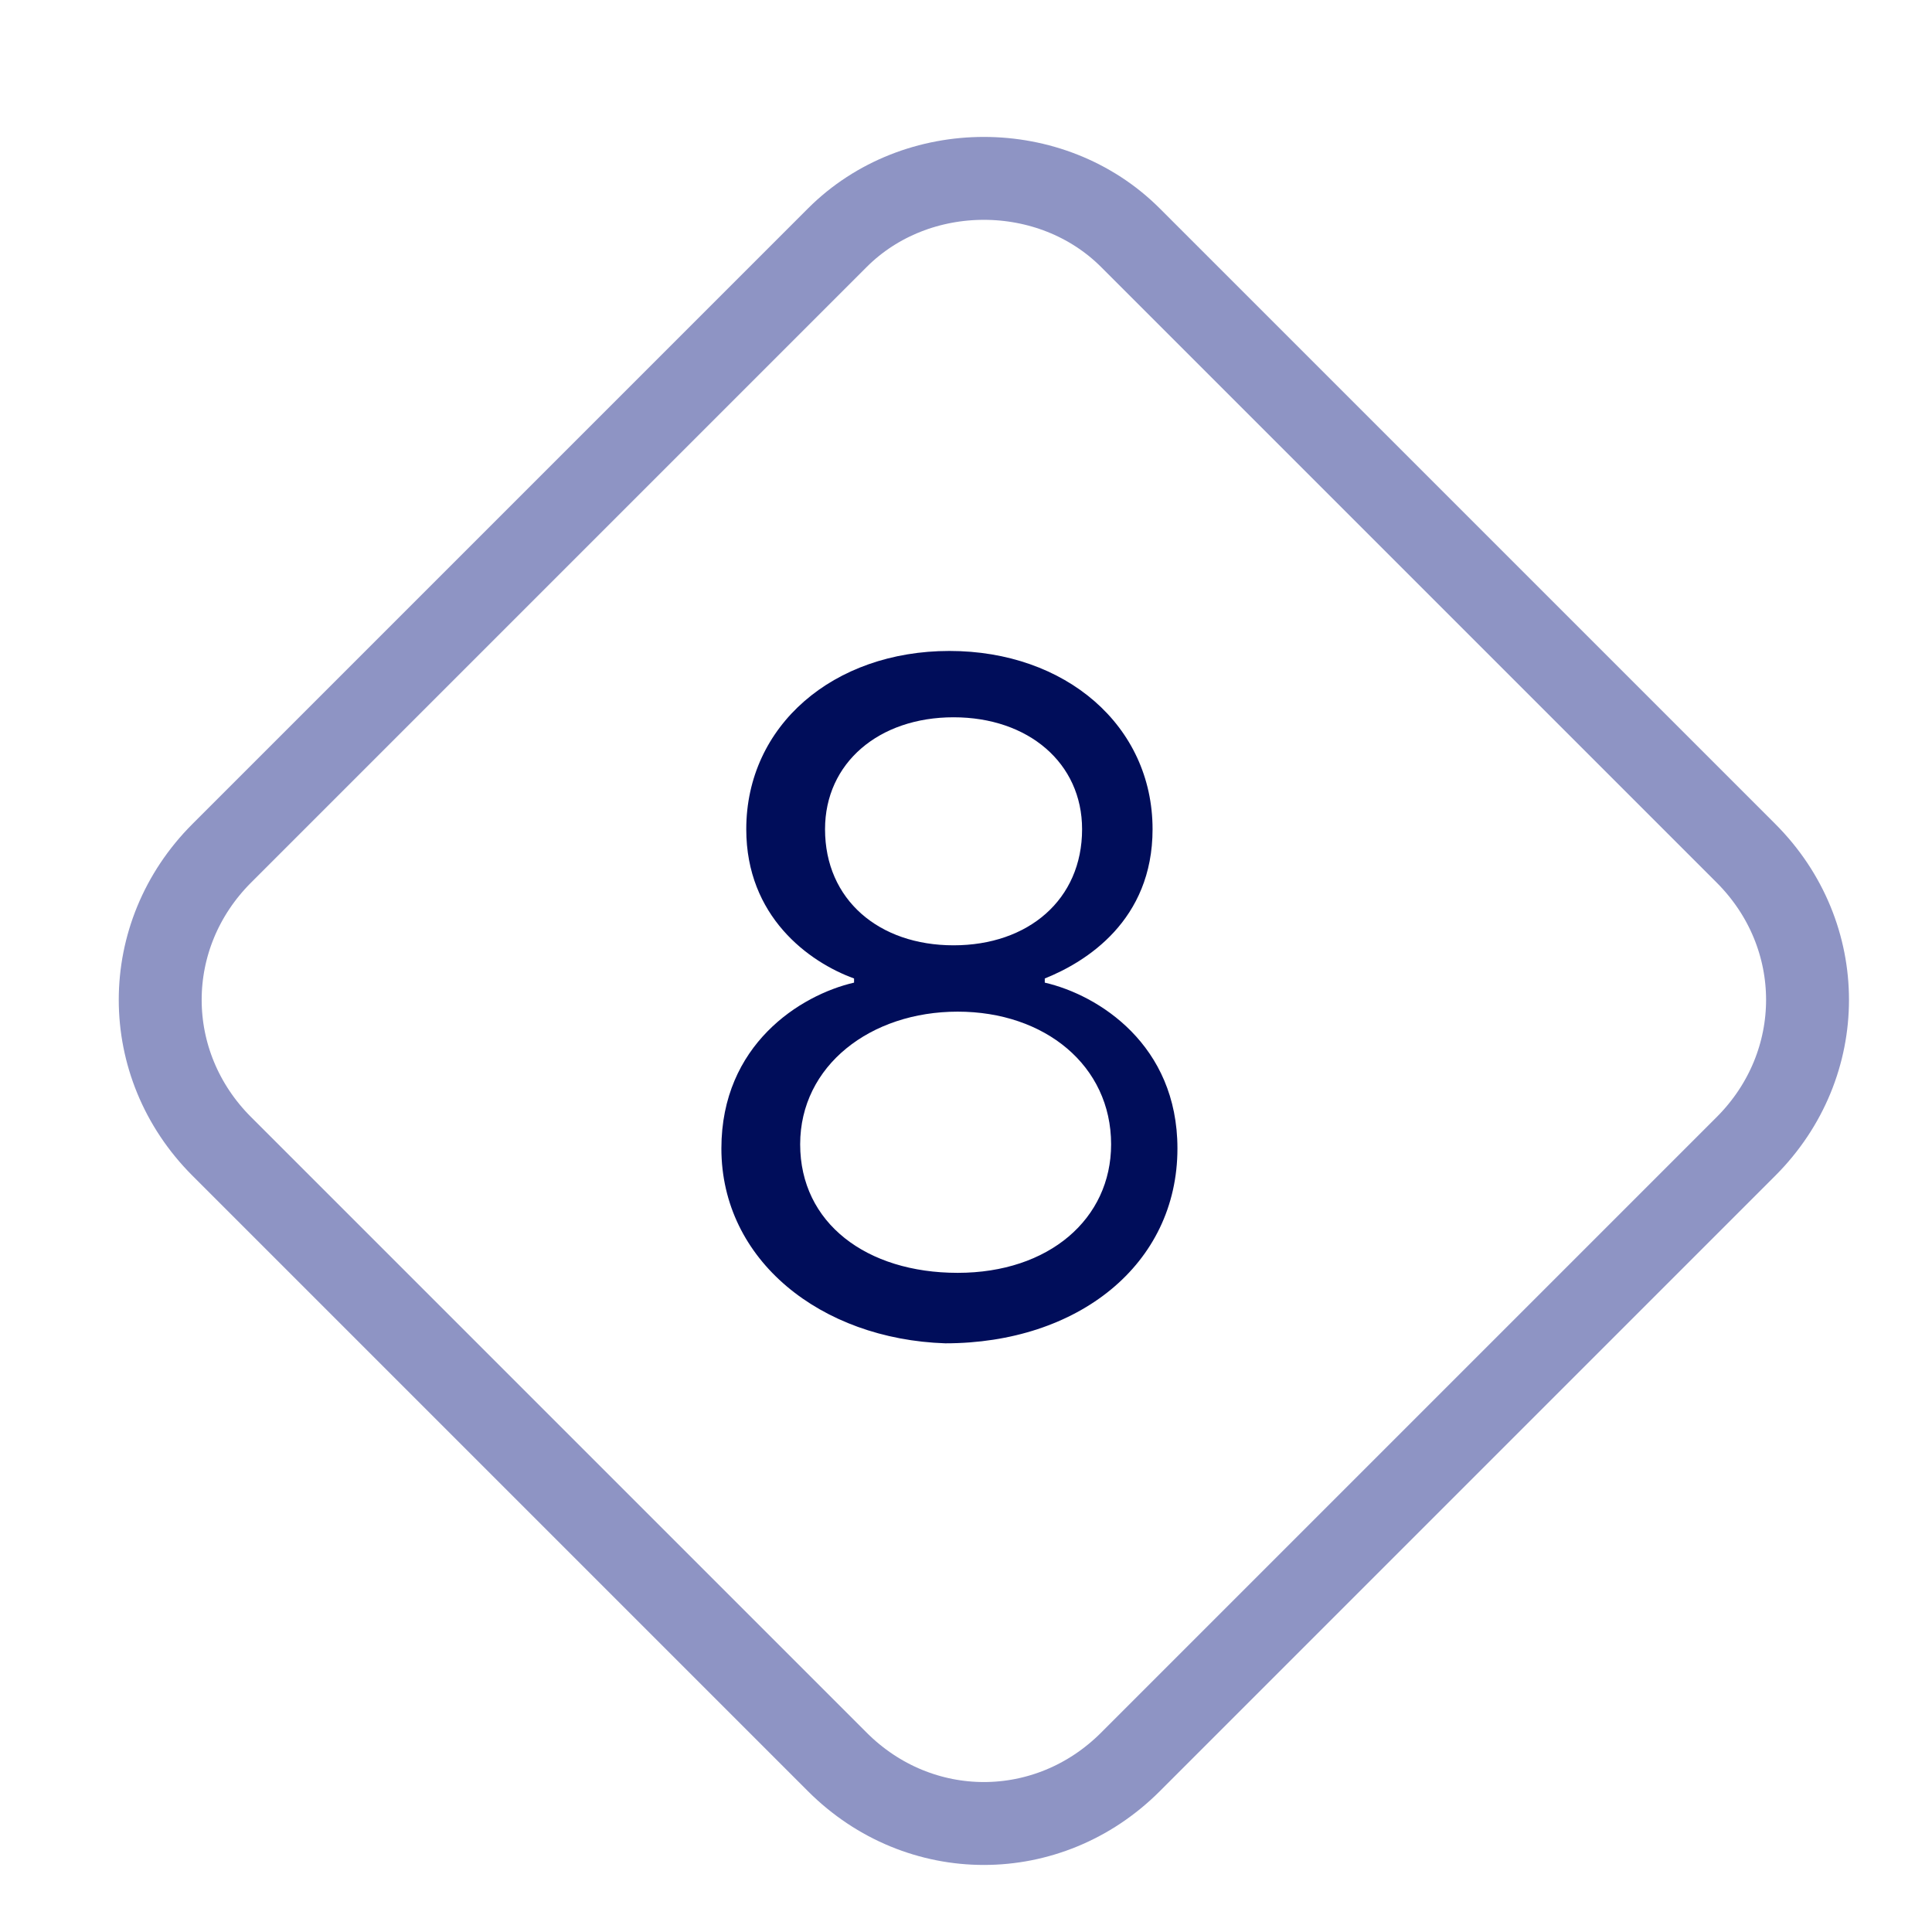
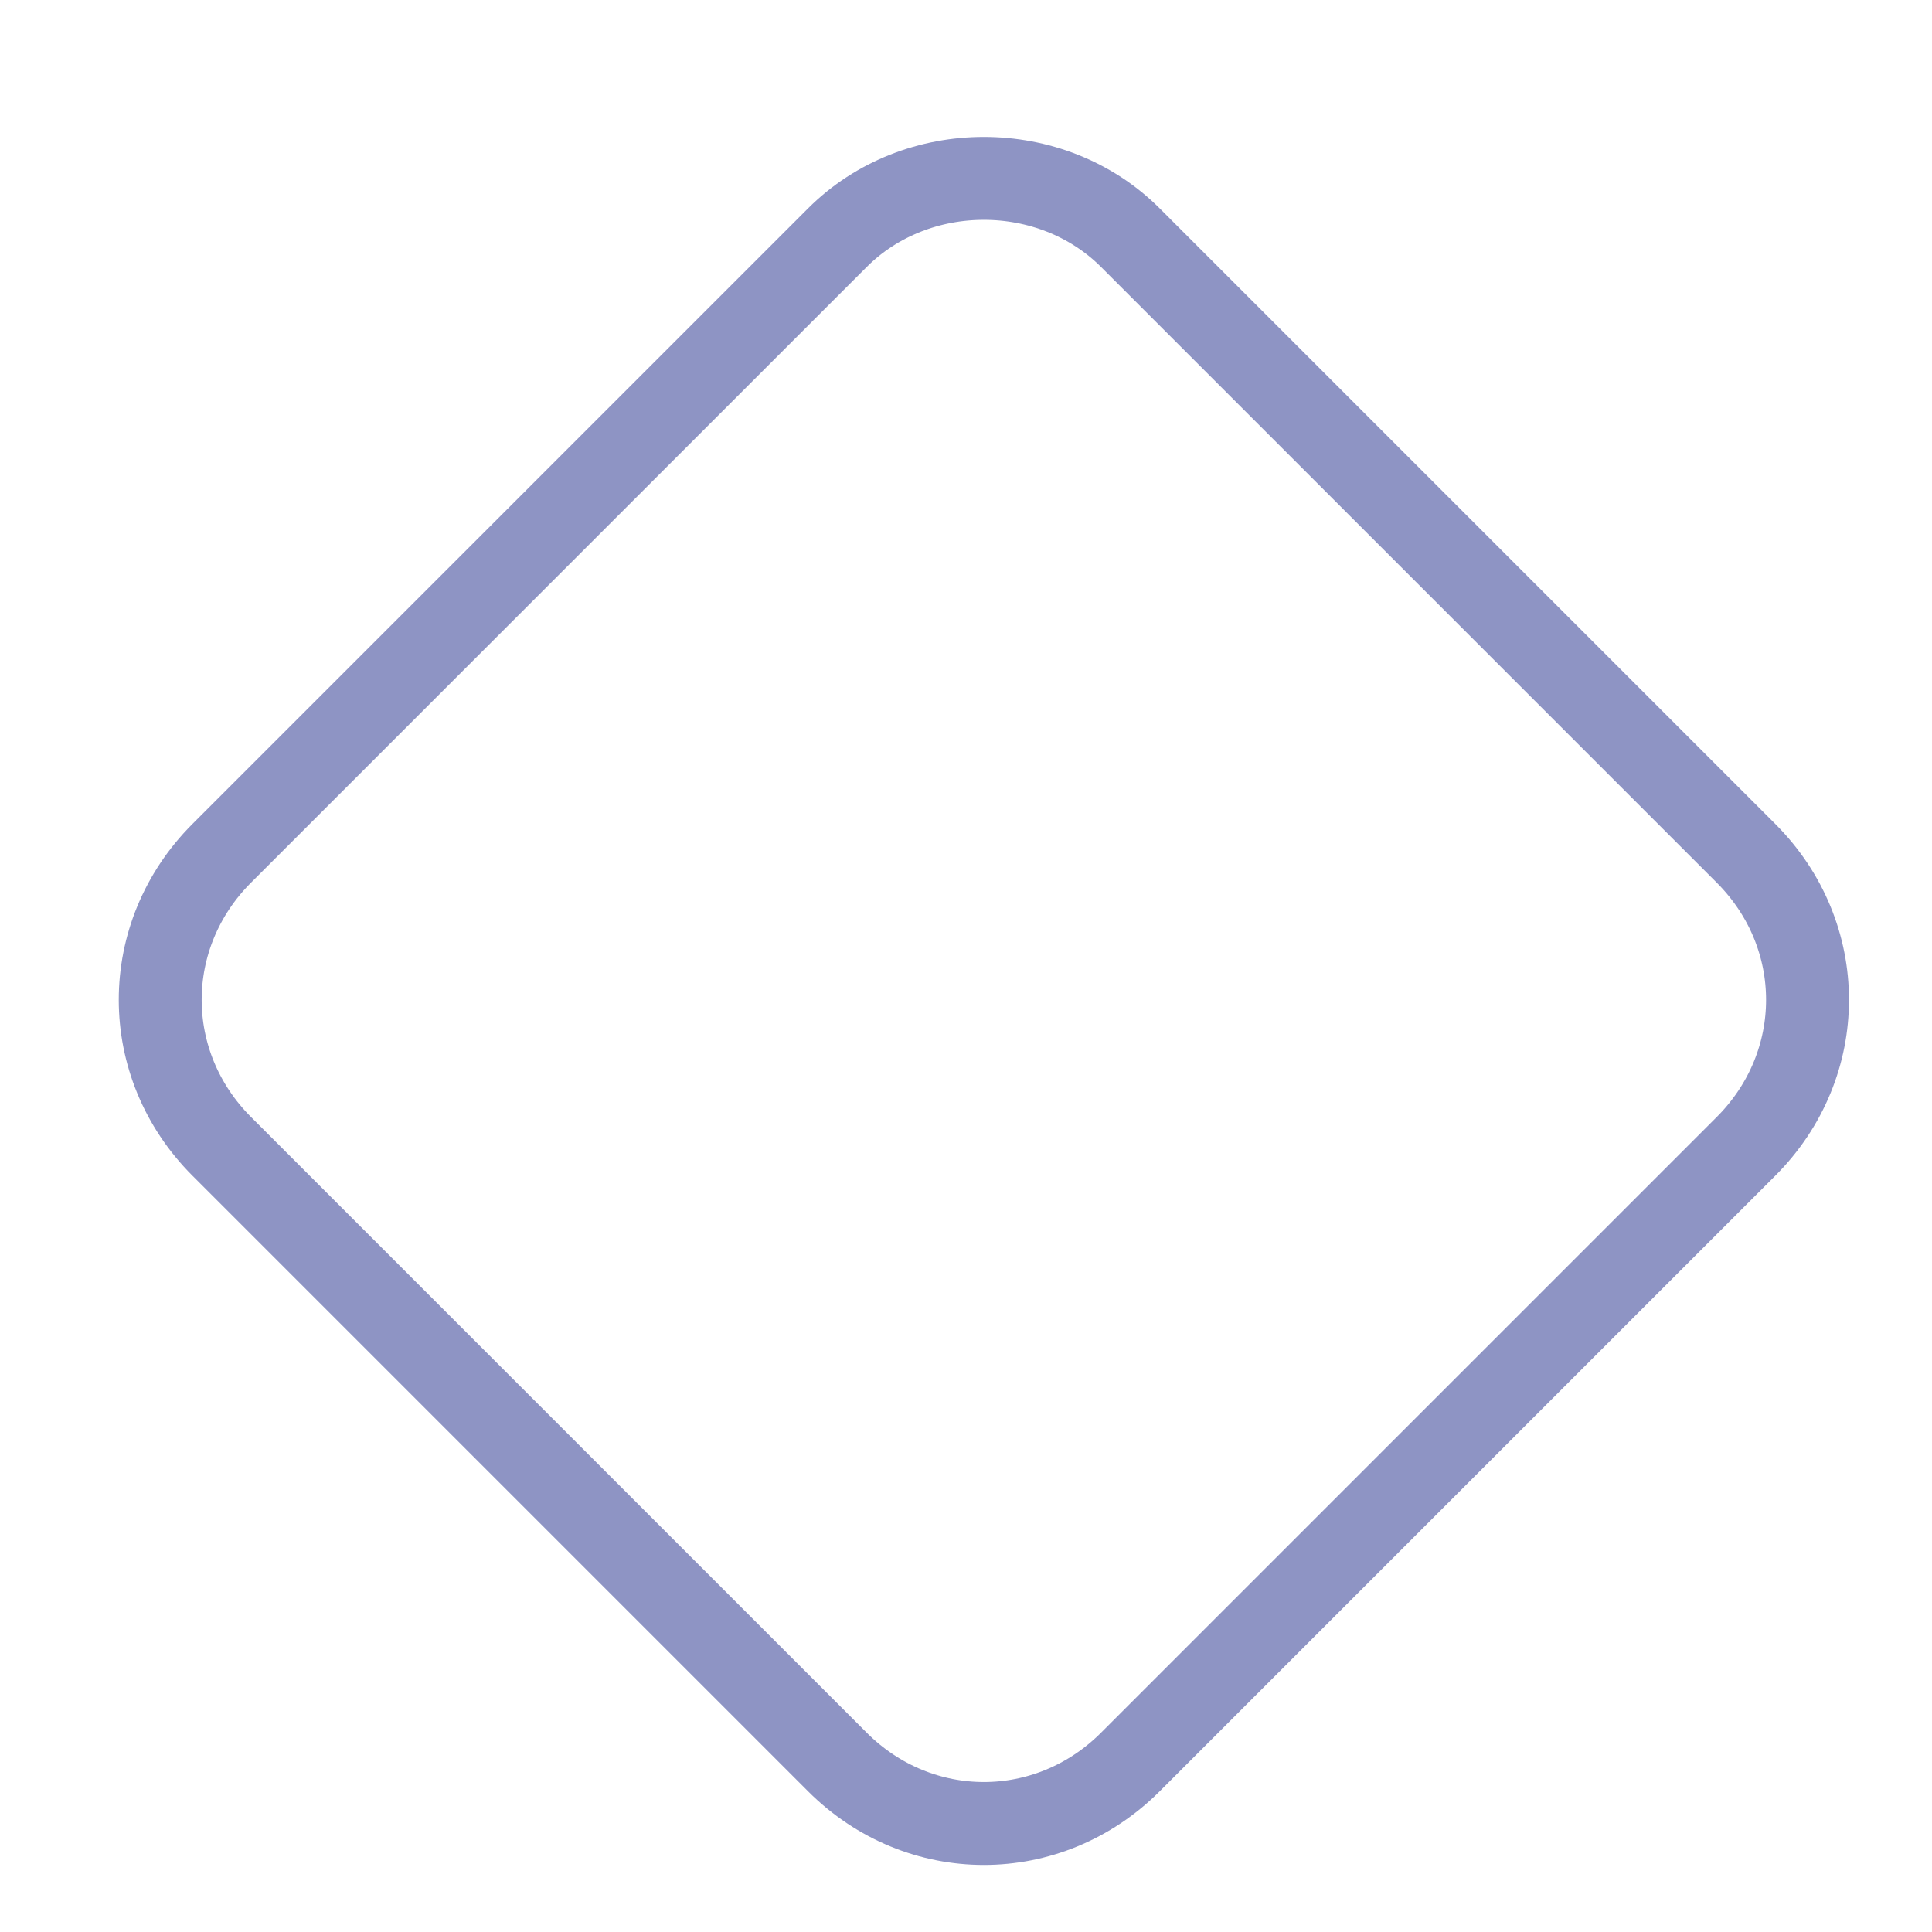
<svg xmlns="http://www.w3.org/2000/svg" enable-background="new 0 0 46.6 46.6" viewBox="0 0 46.6 46.6">
  <g transform="translate(2736.7 5628.701)">
    <g fill="none" transform="matrix(.707 .707 -.707 .707 23.616 .299)">
-       <path d="m-5909.7-2045h21c3.3 0 6 2.7 6 6v21c0 3.3-2.7 6-6 6h-21c-3.3 0-6-2.7-6-6v-21c0-3.3 2.7-6 6-6z" />
      <path d="m-5909.7-2044h21c2.8 0 5 2.2 5 5v21c0 2.8-2.2 5-5 5h-21c-2.8 0-5-2.2-5-5v-21c0-2.7 2.3-5 5-5z" stroke="#8e94c4" stroke-width="2" />
    </g>
-     <path d="m-2719.3-5601c0-2.5 1.9-3.7 3.2-4v-.1c-1.1-.4-2.6-1.5-2.6-3.6 0-2.5 2.1-4.3 4.9-4.3s4.9 1.8 4.9 4.3c0 2.2-1.6 3.2-2.6 3.6v.1c1.3.3 3.2 1.5 3.2 4 0 2.8-2.4 4.7-5.6 4.7-3-.1-5.4-2-5.4-4.7zm9.4-.1c0-1.9-1.6-3.2-3.7-3.2s-3.8 1.3-3.8 3.2 1.6 3.1 3.8 3.1 3.7-1.3 3.7-3.1zm-.7-7.6c0-1.6-1.3-2.7-3.1-2.7s-3.1 1.1-3.1 2.7c0 1.7 1.3 2.8 3.1 2.8s3.1-1.1 3.1-2.8z" fill="#000d5a" />
  </g>
</svg>